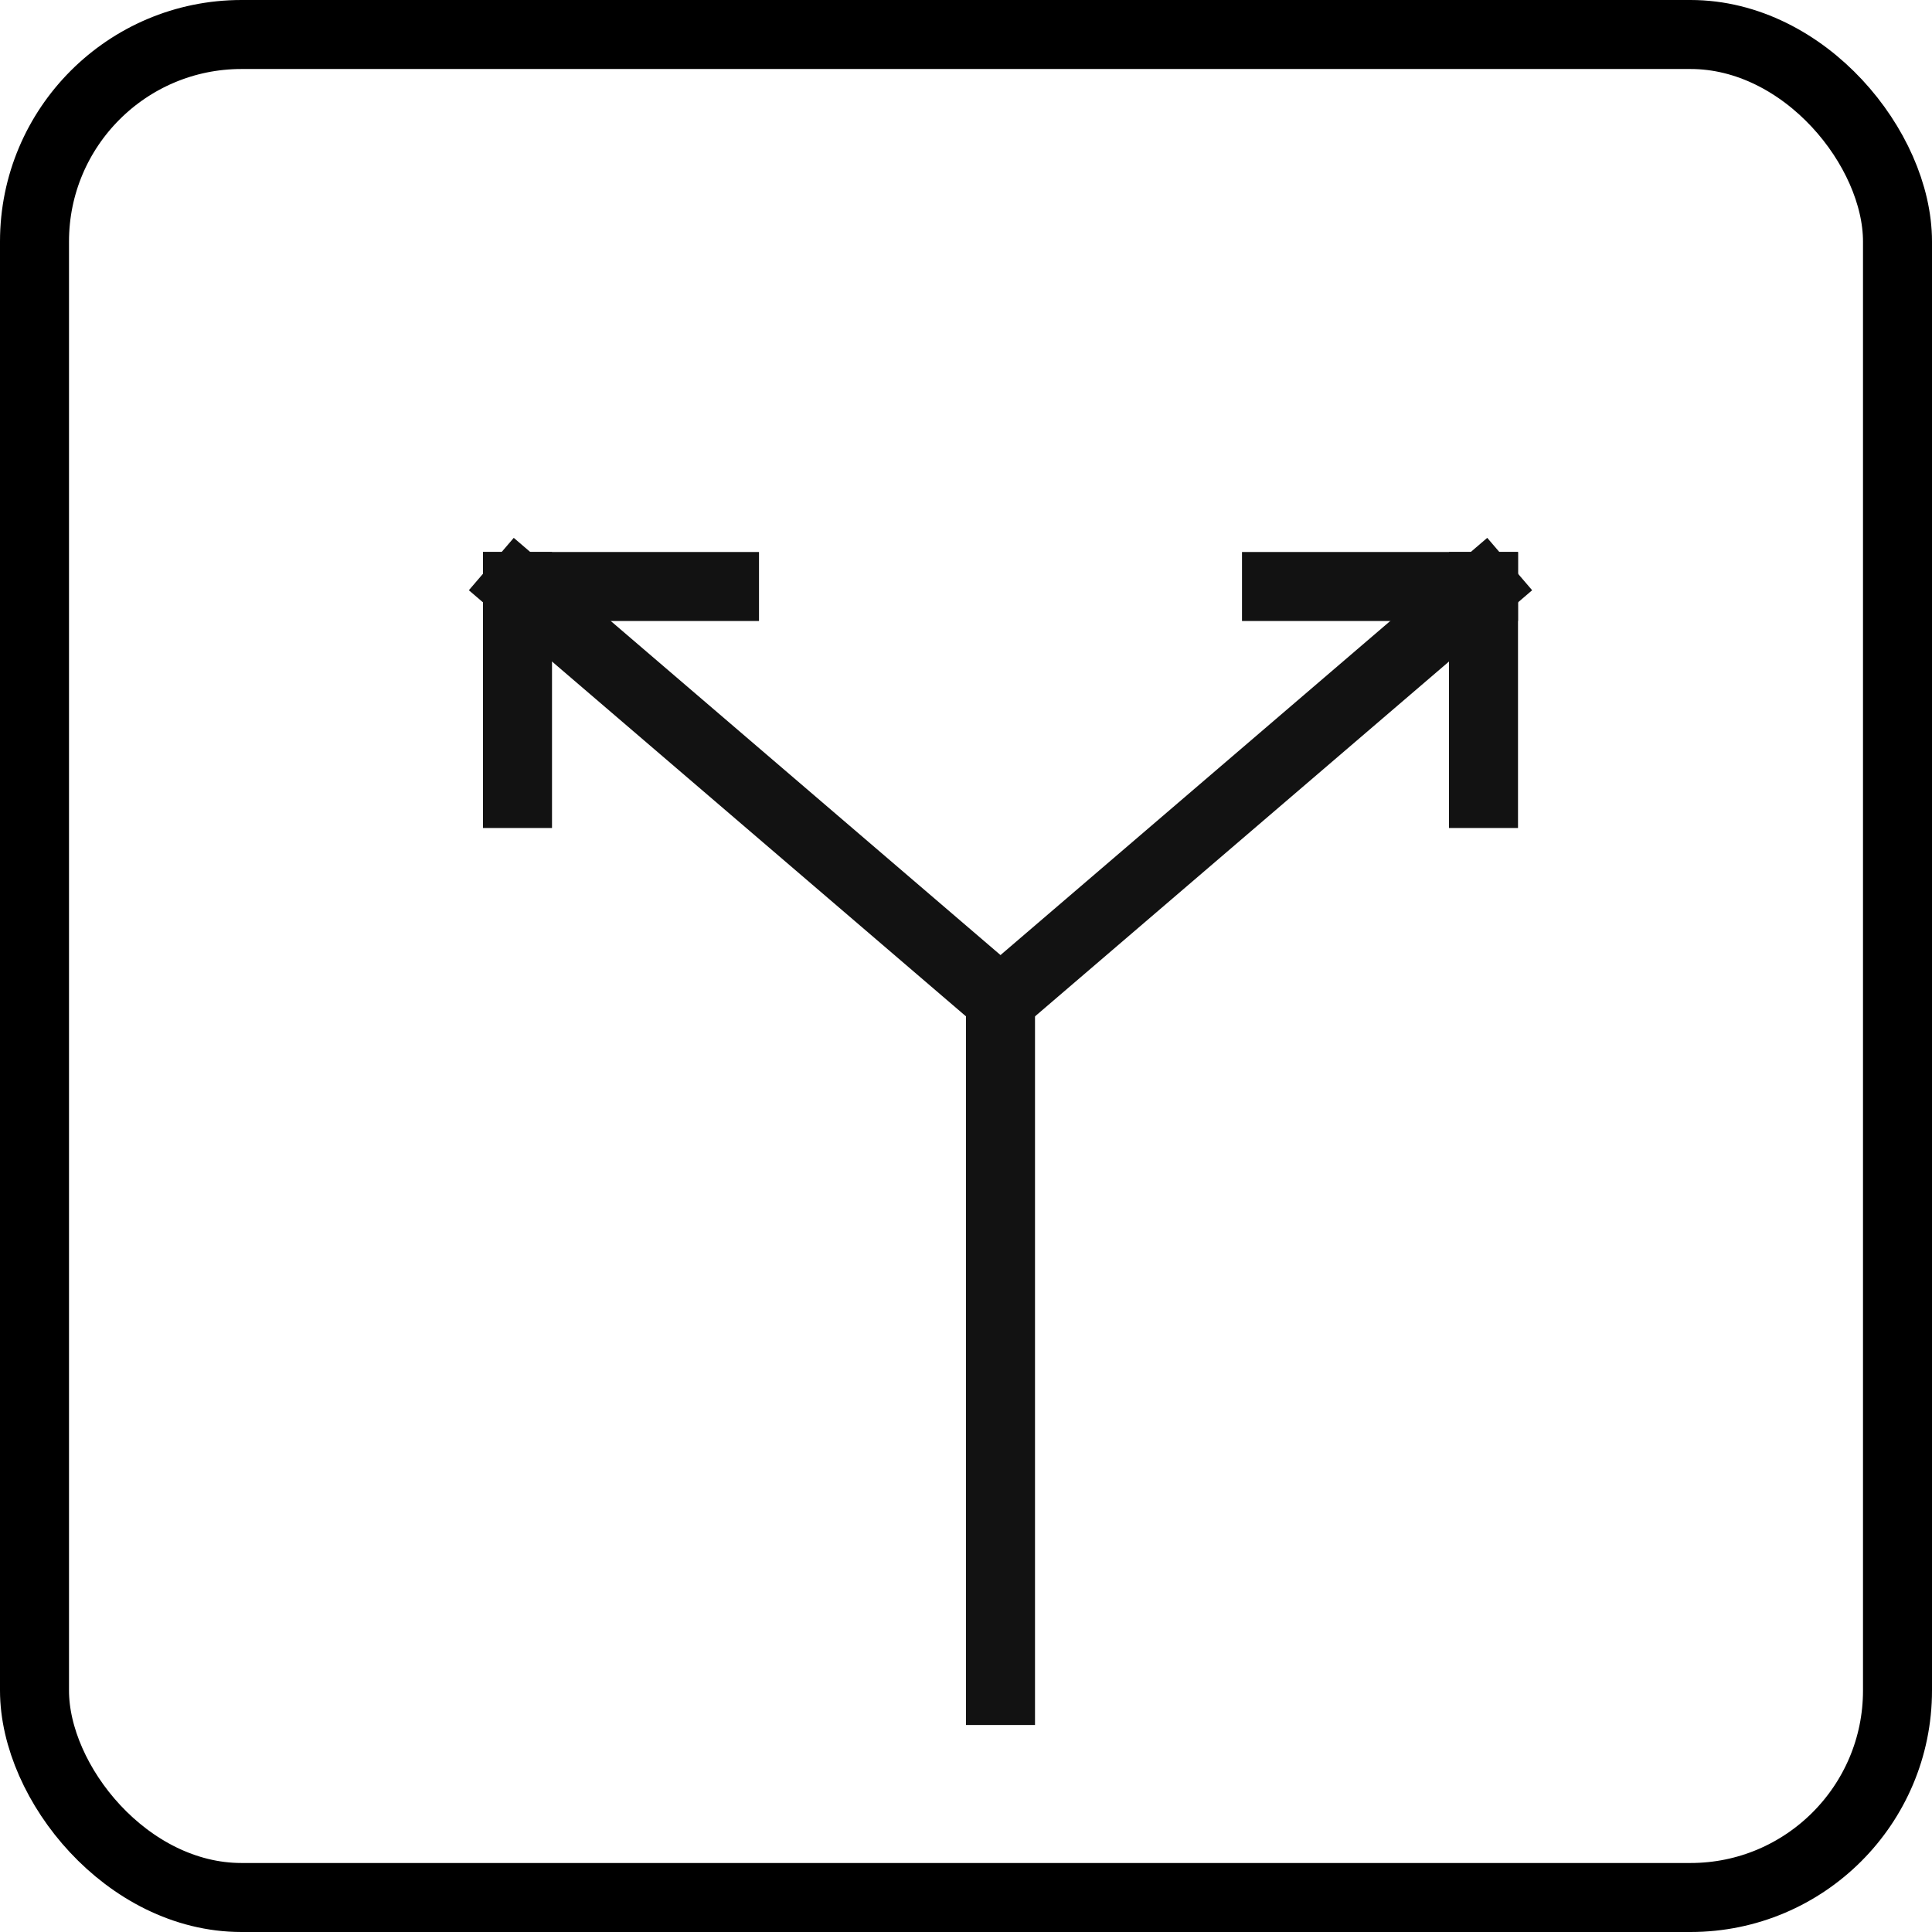
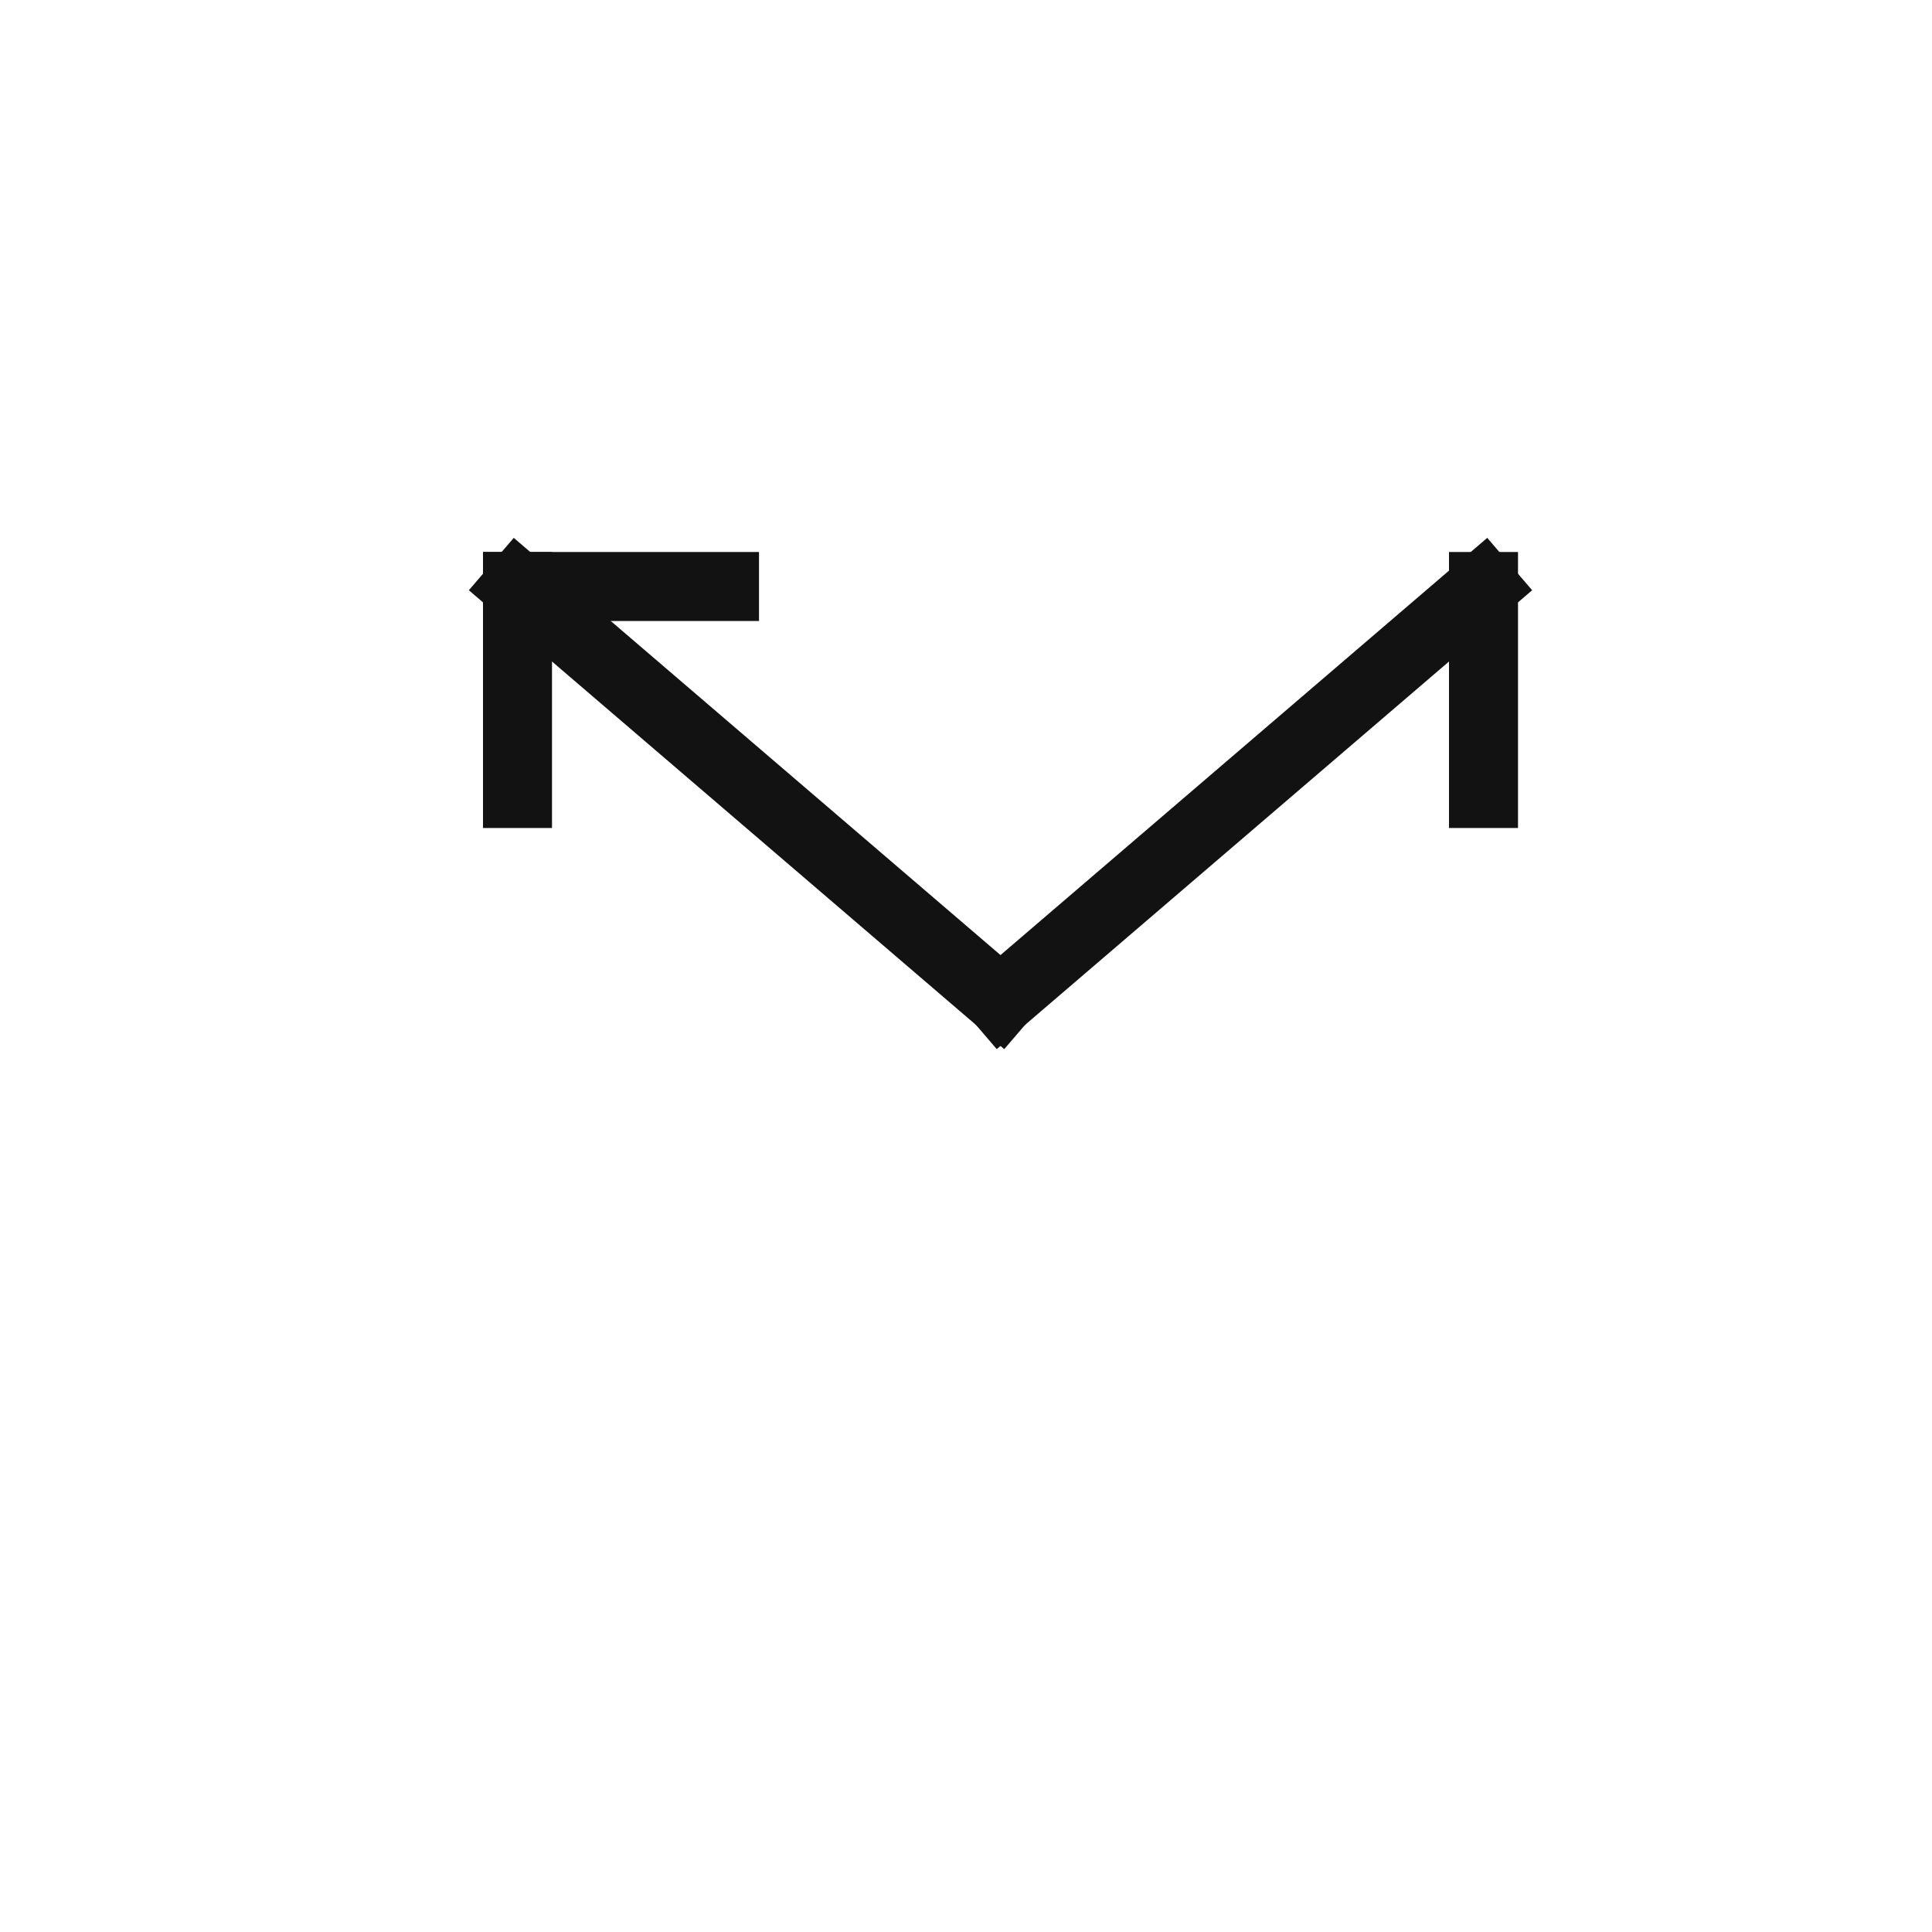
<svg xmlns="http://www.w3.org/2000/svg" width="28px" height="28px" viewBox="0 0 28 28" version="1.1">
  <title>Alternative screen start</title>
  <g id="Alternative-screen-start" stroke="none" stroke-width="1" fill="none" fill-rule="evenodd">
    <g id="Group-2" stroke="#000000">
-       <rect id="Rectangle" x="0.5" y="0.5" width="27" height="27" rx="3" />
-     </g>
+       </g>
    <g id="Group-3" transform="translate(7, 8)" stroke="#121212" stroke-linecap="square">
-       <line x1="7.5" y1="6.5" x2="7.5" y2="16.5" id="Line-13" />
      <line x1="7.5" y1="6.5" x2="14.5" y2="0.5" id="Line-13-Copy" />
      <line x1="0.5" y1="6.5" x2="7.5" y2="0.5" id="Line-13-Copy-2" transform="translate(4, 3.5) scale(-1, 1) translate(-4, -3.5) " />
      <line x1="0.5" y1="3.5" x2="0.5" y2="0.5" id="Line-13-Copy-3" transform="translate(0.5, 2) scale(-1, 1) translate(-0.5, -2) " />
      <line x1="0.5" y1="0.5" x2="3.5" y2="0.5" id="Line-13-Copy-4" transform="translate(2, 0.5) scale(-1, 1) translate(-2, -0.5) " />
    </g>
    <g id="Group" transform="translate(20, 10) scale(-1, 1) translate(-20, -10) translate(18, 8)" stroke="#121212" stroke-linecap="square">
      <line x1="0.5" y1="3.5" x2="0.5" y2="0.5" id="Line-13-Copy-6" />
-       <line x1="0.5" y1="0.5" x2="3.5" y2="0.5" id="Line-13-Copy-5" />
    </g>
  </g>
</svg>